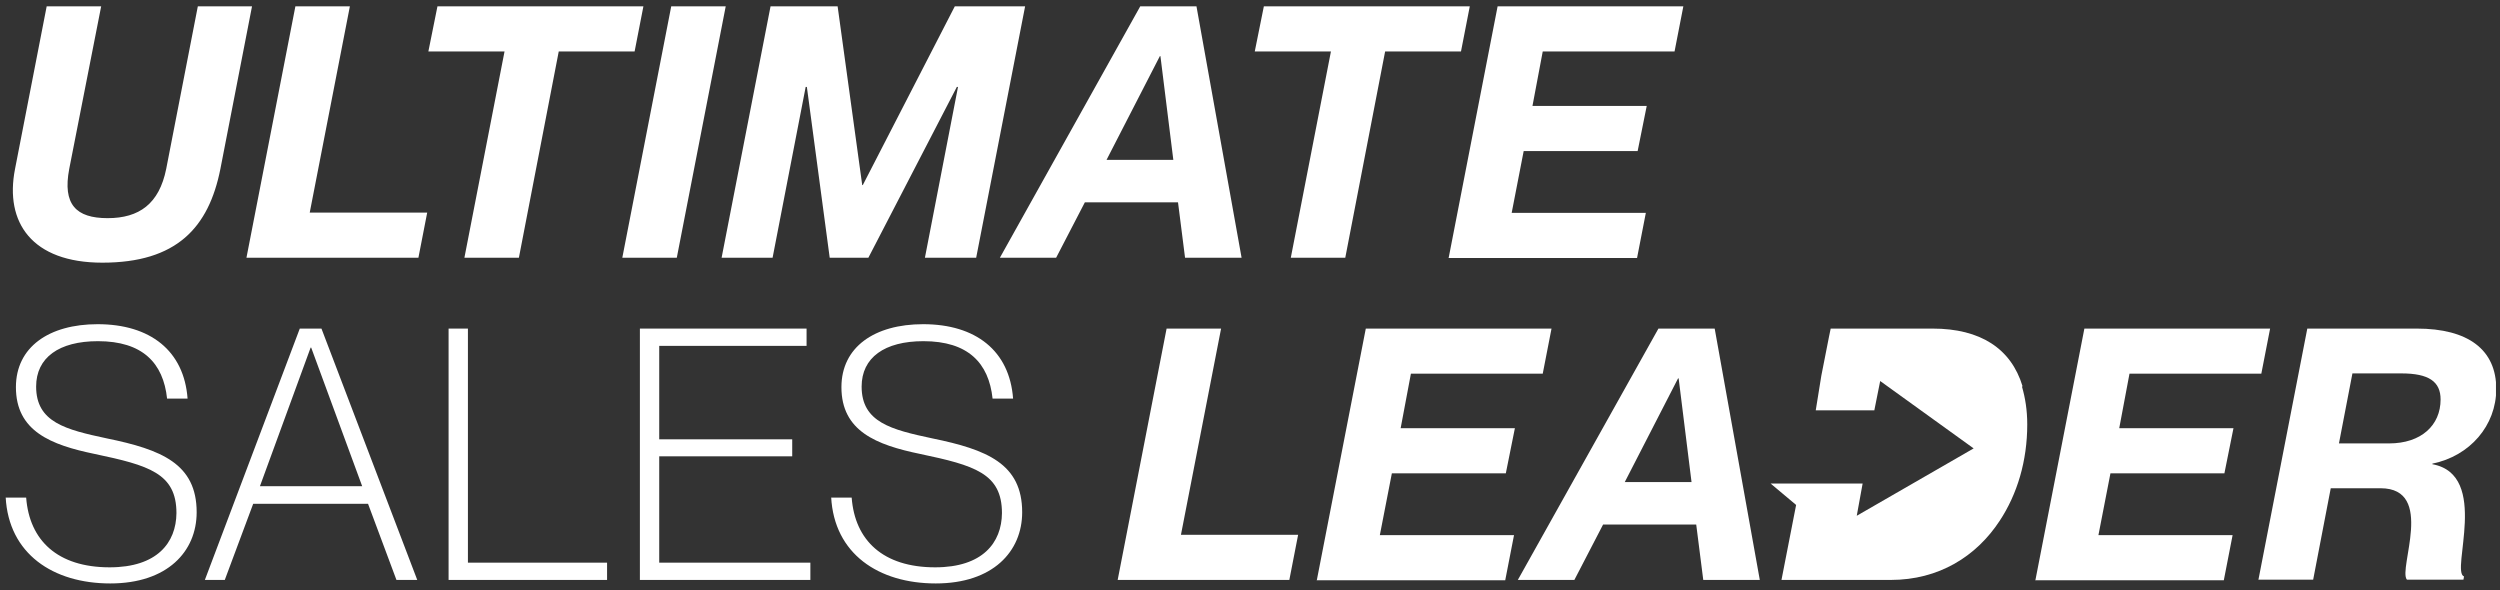
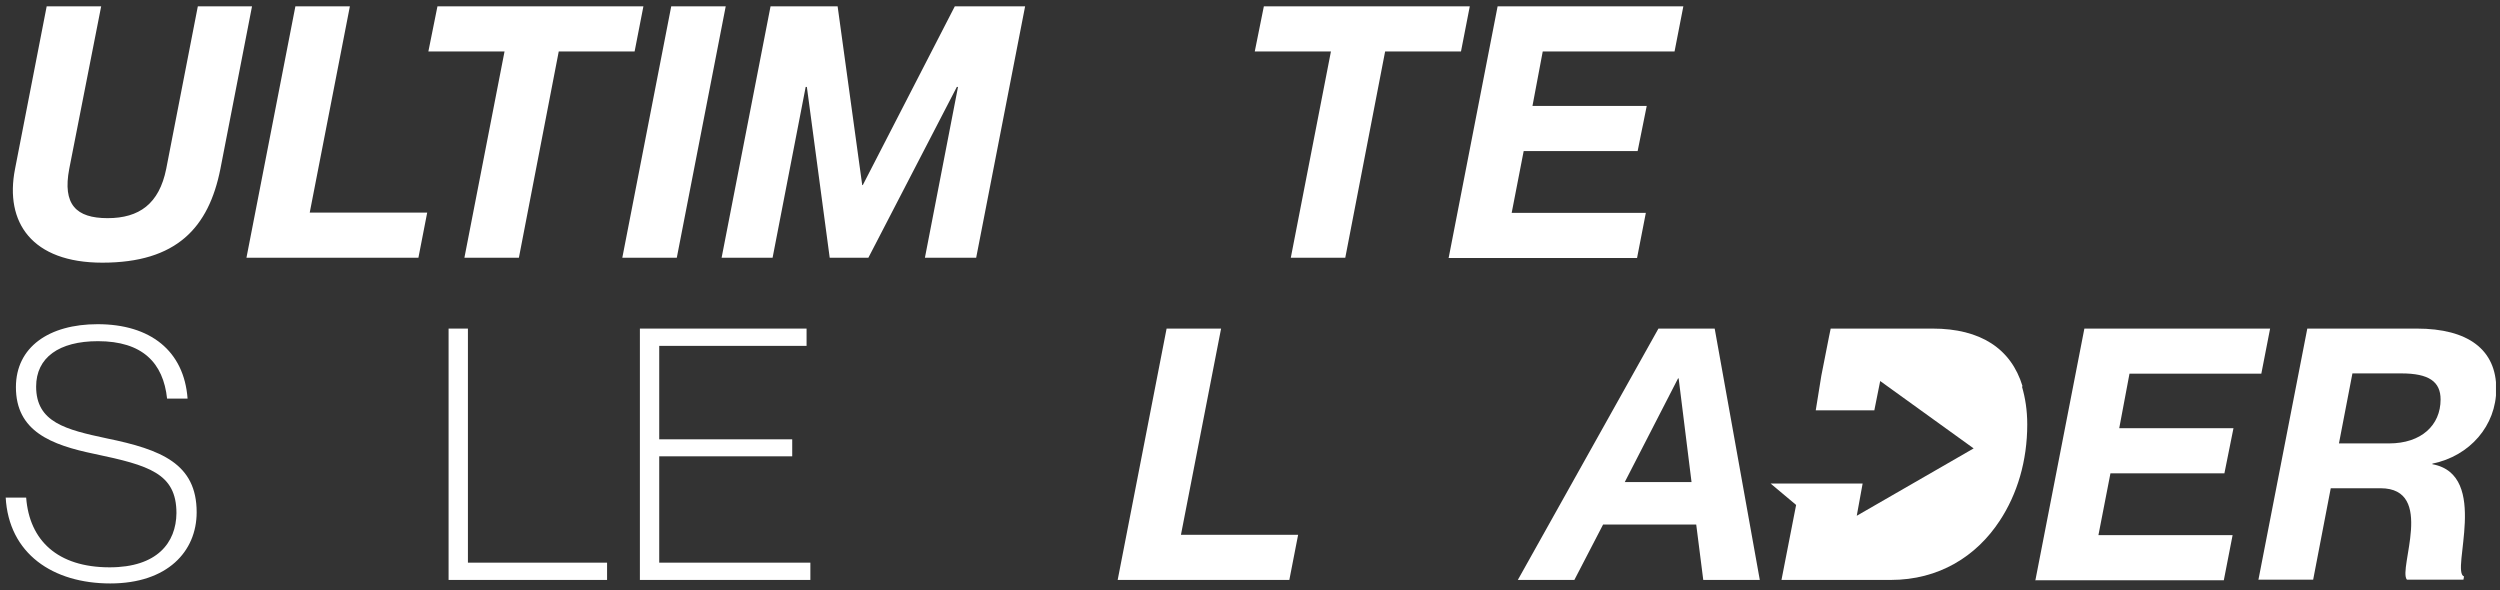
<svg xmlns="http://www.w3.org/2000/svg" width="161" height="38" viewBox="0 0 161 38" fill="none">
  <rect x="0" y="0" width="161" height="38" fill="#333333" stroke="none" />
  <g clip-path="url(#clip0_2313_9929)">
    <path d="M0.968 10.88L3.006 0.409H6.515L4.458 10.88C4.025 13.162 4.892 14.049 6.93 14.049C8.967 14.049 10.25 13.124 10.703 10.88L12.74 0.409H16.23L14.193 10.88C13.438 14.671 11.363 16.916 6.59 16.916C2.063 16.916 0.289 14.332 0.968 10.88Z" fill="white" />
    <path d="M15.872 16.596L19.023 0.409H22.532L19.947 13.69H27.512L26.946 16.596H15.891H15.872Z" fill="white" />
    <path d="M29.908 16.596L32.492 3.314H27.587L28.172 0.409H41.435L40.869 3.314H35.983L33.417 16.596H29.908Z" fill="white" />
    <path d="M40.077 16.596L43.227 0.409H46.736L43.586 16.596H40.077Z" fill="white" />
    <path d="M46.472 16.596L49.623 0.409H53.943L55.527 11.917H55.565L61.489 0.409H66.017L62.866 16.596H59.565L61.696 5.597H61.621L55.924 16.596H53.433L51.962 5.597H51.886L49.755 16.596H46.453H46.472Z" fill="white" />
-     <path d="M64.394 16.596L73.431 0.409H77.053L79.958 16.596H76.317L75.864 13.03H69.865L68.016 16.596H64.394ZM71.242 10.295H75.562L74.732 3.616H74.695L71.261 10.295H71.242Z" fill="white" />
    <path d="M83.128 16.596L85.712 3.314H80.807L81.392 0.409H94.654L94.088 3.314H89.202L86.636 16.596H83.128Z" fill="white" />
    <path d="M93.296 16.596L96.446 0.409H108.407L107.841 3.314H99.352L98.691 6.823H106.049L105.464 9.729H98.125L97.352 13.709H105.992L105.426 16.615H93.277L93.296 16.596Z" fill="white" />
    <path d="M0.365 32.046H1.685C1.893 34.801 3.704 36.536 7.062 36.536C10.118 36.536 11.344 34.952 11.363 33.046C11.363 30.48 9.59 29.971 6.1 29.235C3.27 28.651 1.025 27.764 1.025 24.934C1.025 22.349 3.157 20.878 6.288 20.878C9.684 20.878 11.854 22.595 12.08 25.67H10.76C10.514 23.368 9.175 21.972 6.307 21.972C3.798 21.972 2.327 23.029 2.327 24.896C2.327 27.198 4.232 27.669 6.892 28.235C10.382 28.952 12.665 29.858 12.665 32.989C12.665 35.517 10.778 37.574 7.1 37.574C3.421 37.574 0.553 35.668 0.365 32.008L0.365 32.046Z" fill="white" />
-     <path d="M19.306 21.161H20.702L26.871 37.348H25.531L23.701 32.443H16.306L14.476 37.348H13.193L19.306 21.161ZM23.324 31.311L20.041 22.387H20.004L16.74 31.311H23.324Z" fill="white" />
    <path d="M28.889 21.161H30.134V36.235H39.095V37.348H28.889V21.161Z" fill="white" />
    <path d="M41.209 21.161H51.943V22.274H42.454V28.292H51.019V29.387H42.454V36.235H52.188V37.348H41.209V21.161Z" fill="white" />
-     <path d="M53.527 32.046H54.848C55.055 34.801 56.867 36.536 60.225 36.536C63.281 36.536 64.507 34.952 64.526 33.046C64.526 30.48 62.752 29.971 59.262 29.235C56.433 28.651 54.188 27.764 54.188 24.934C54.188 22.349 56.319 20.878 59.451 20.878C62.847 20.878 65.016 22.595 65.243 25.67H63.922C63.677 23.368 62.337 21.972 59.47 21.972C56.961 21.972 55.489 23.029 55.489 24.896C55.489 27.198 57.395 27.669 60.055 28.235C63.545 28.952 65.828 29.858 65.828 32.989C65.828 35.517 63.941 37.574 60.262 37.574C56.584 37.574 53.716 35.668 53.527 32.008V32.046Z" fill="white" />
    <path d="M71.978 37.348L75.129 21.161H78.638L76.053 34.442H83.599L83.033 37.348H71.978Z" fill="white" />
-     <path d="M84.806 37.348L87.957 21.161H99.918L99.352 24.066H90.862L90.202 27.575H97.559L96.975 30.481H89.636L88.862 34.461H97.503L96.937 37.367H84.788L84.806 37.348Z" fill="white" />
-     <path d="M97.748 37.348L106.803 21.161H110.426L113.331 37.348H109.69L109.237 33.782H103.238L101.389 37.348H97.767H97.748ZM104.615 31.047H108.935L108.105 24.368H108.067L104.634 31.047H104.615Z" fill="white" />
+     <path d="M97.748 37.348L106.803 21.161H110.426L113.331 37.348H109.69L109.237 33.782H103.238L101.389 37.348H97.767H97.748ZM104.615 31.047H108.935L108.105 24.368H108.067L104.634 31.047Z" fill="white" />
    <path d="M130.253 24.878C129.517 22.444 127.536 21.161 124.461 21.161H117.896L117.783 21.708L117.293 24.198L116.934 26.425H120.707L121.084 24.538L127.103 28.877L119.575 33.216L119.953 31.141H114.029L115.67 32.518L114.727 37.348H121.764C124.858 37.348 127.272 35.838 128.782 33.537C129.913 31.82 130.555 29.688 130.555 27.33C130.555 26.406 130.423 25.613 130.215 24.896L130.253 24.878Z" fill="white" />
    <path d="M131.083 37.348L134.234 21.161H146.195L145.629 24.066H137.139L136.479 27.575H143.836L143.252 30.481H135.913L135.139 34.461H143.78L143.214 37.367H131.064L131.083 37.348Z" fill="white" />
    <path d="M145.44 37.348L148.59 21.161H155.646C158.948 21.161 160.759 22.519 160.759 25.047C160.759 27.406 159.061 29.368 156.646 29.858V29.896C160.381 30.575 157.797 36.838 158.683 37.121L158.646 37.329H155.005C154.42 36.65 156.854 31.443 153.307 31.443H150.1L148.968 37.329H145.459L145.44 37.348ZM153.854 28.556C155.929 28.556 157.174 27.387 157.174 25.727C157.174 24.576 156.42 24.047 154.646 24.047H151.496L150.628 28.556H153.835H153.854Z" fill="white" />
  </g>
  <defs>
    <clipPath id="clip0_2313_9929">
      <rect width="160.375" height="37.203" fill="white" transform="translate(0.365 0.409)" />
    </clipPath>
  </defs>
</svg>